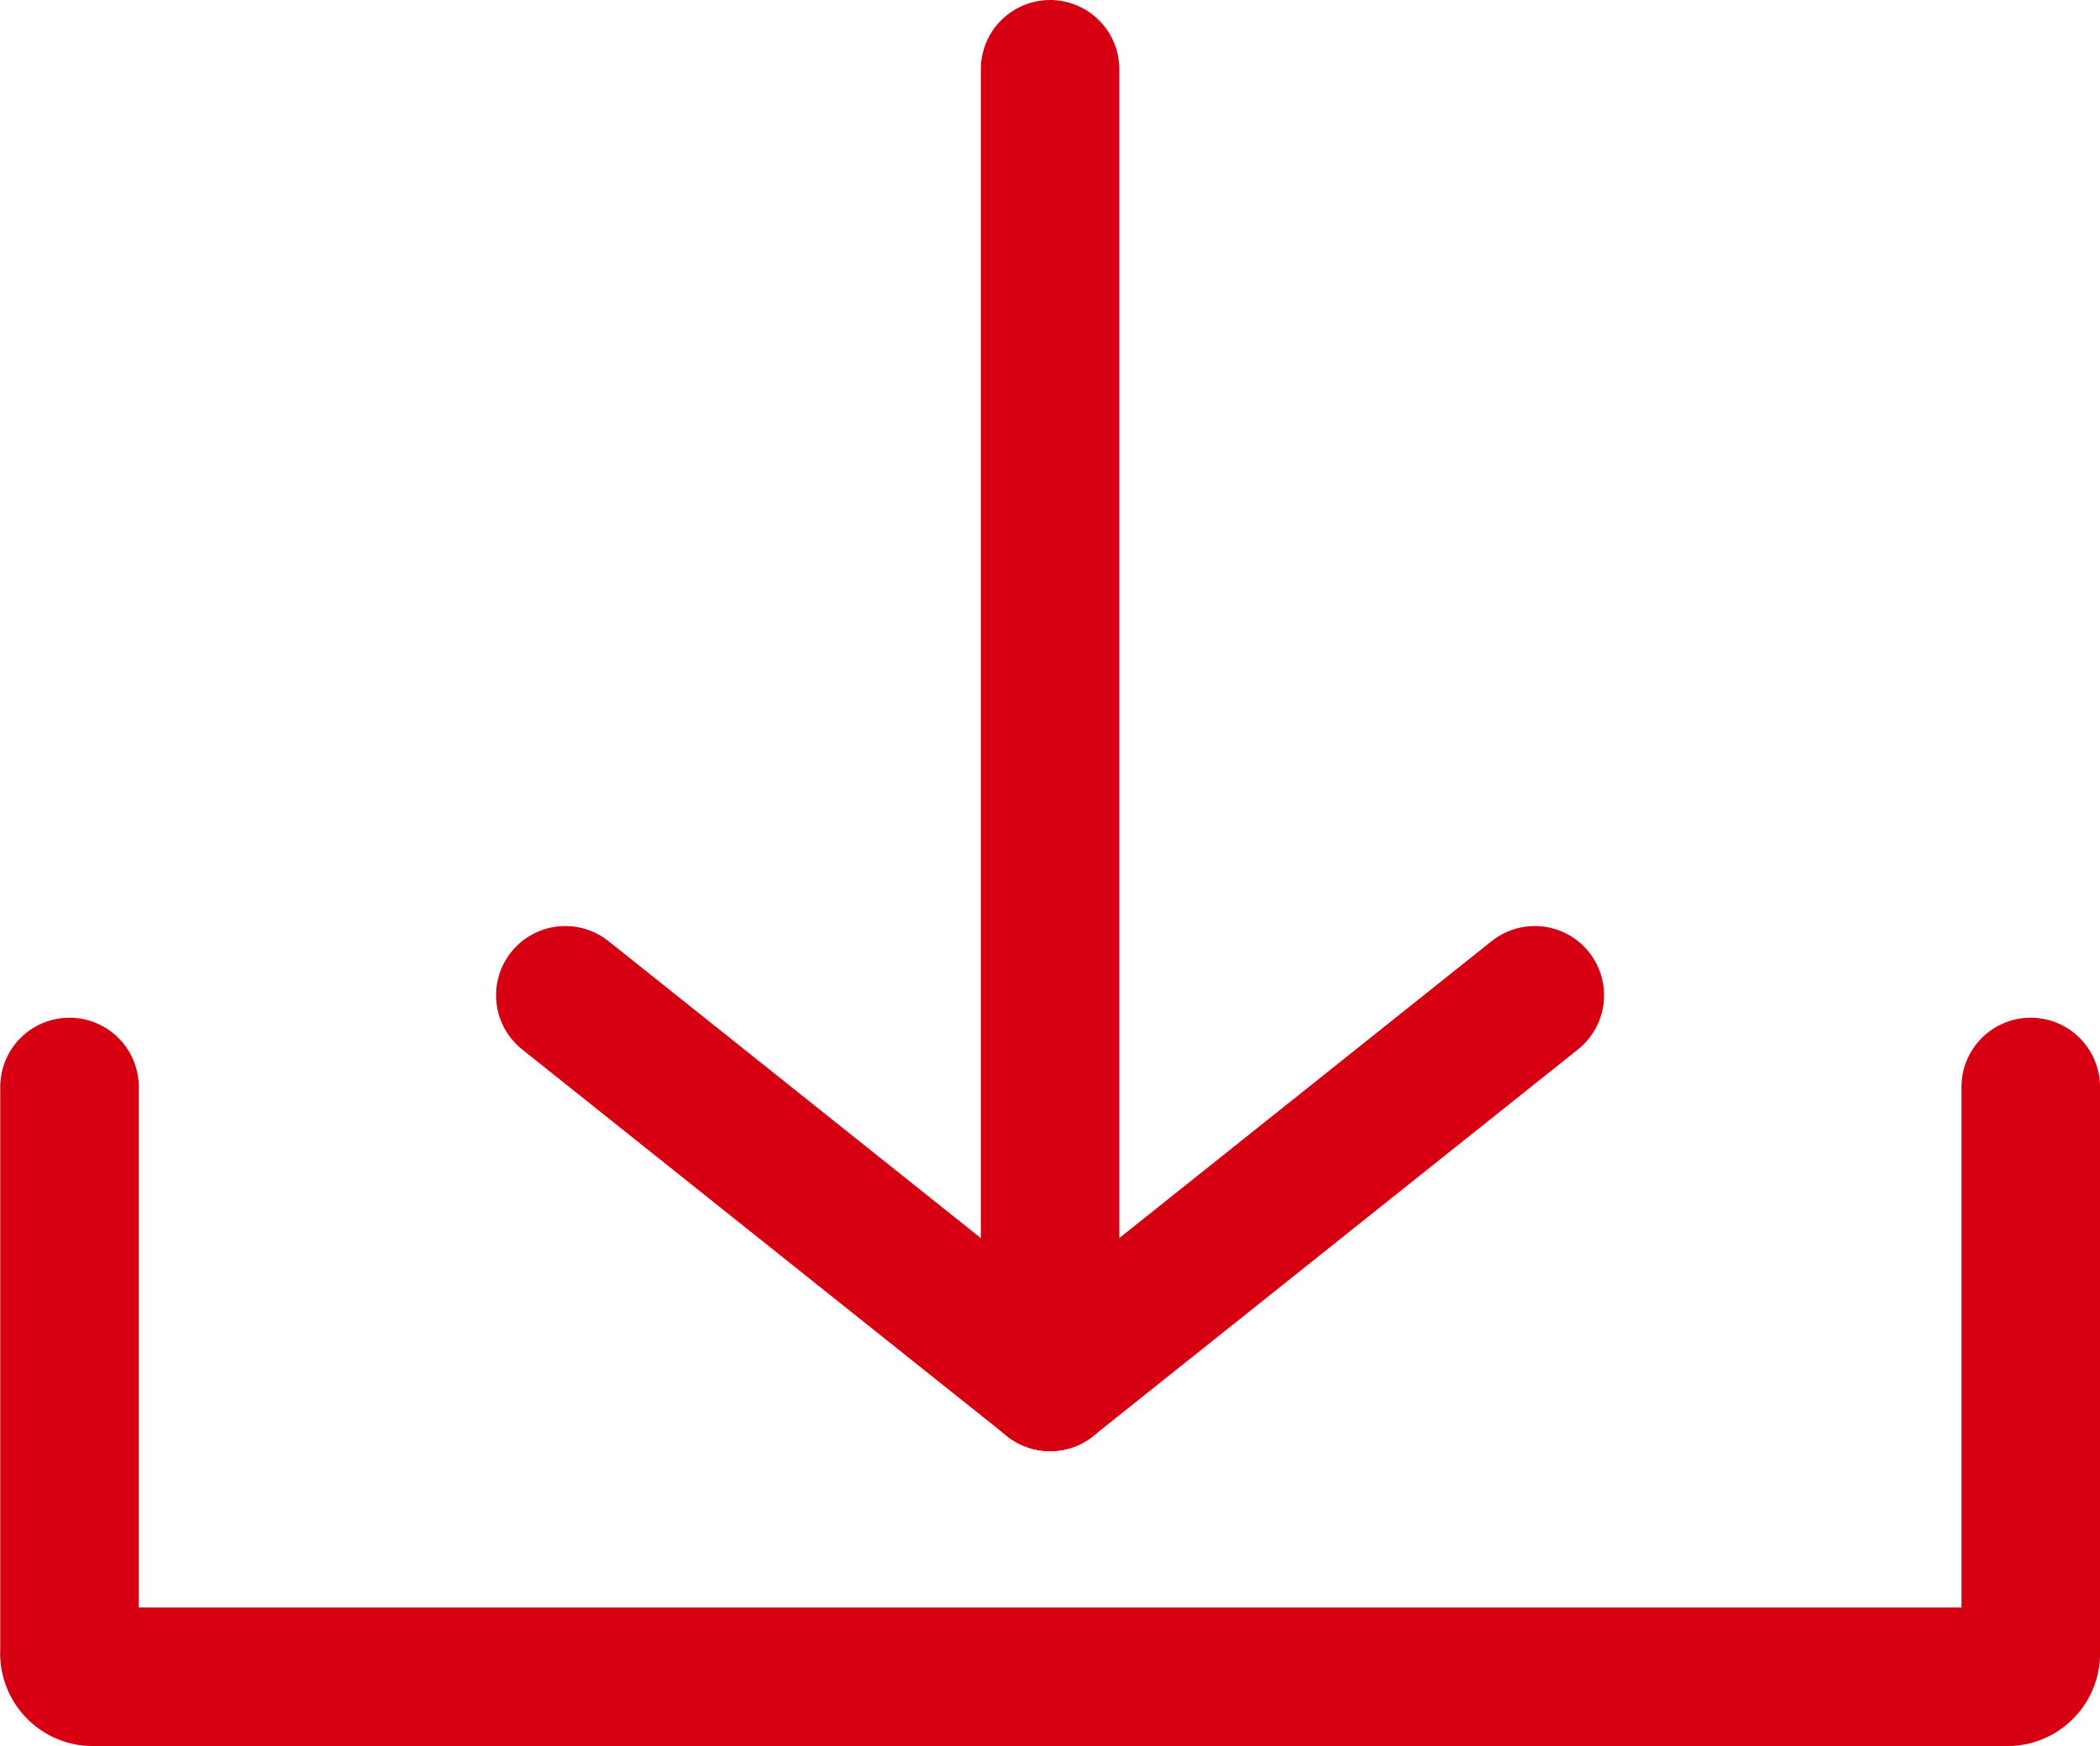
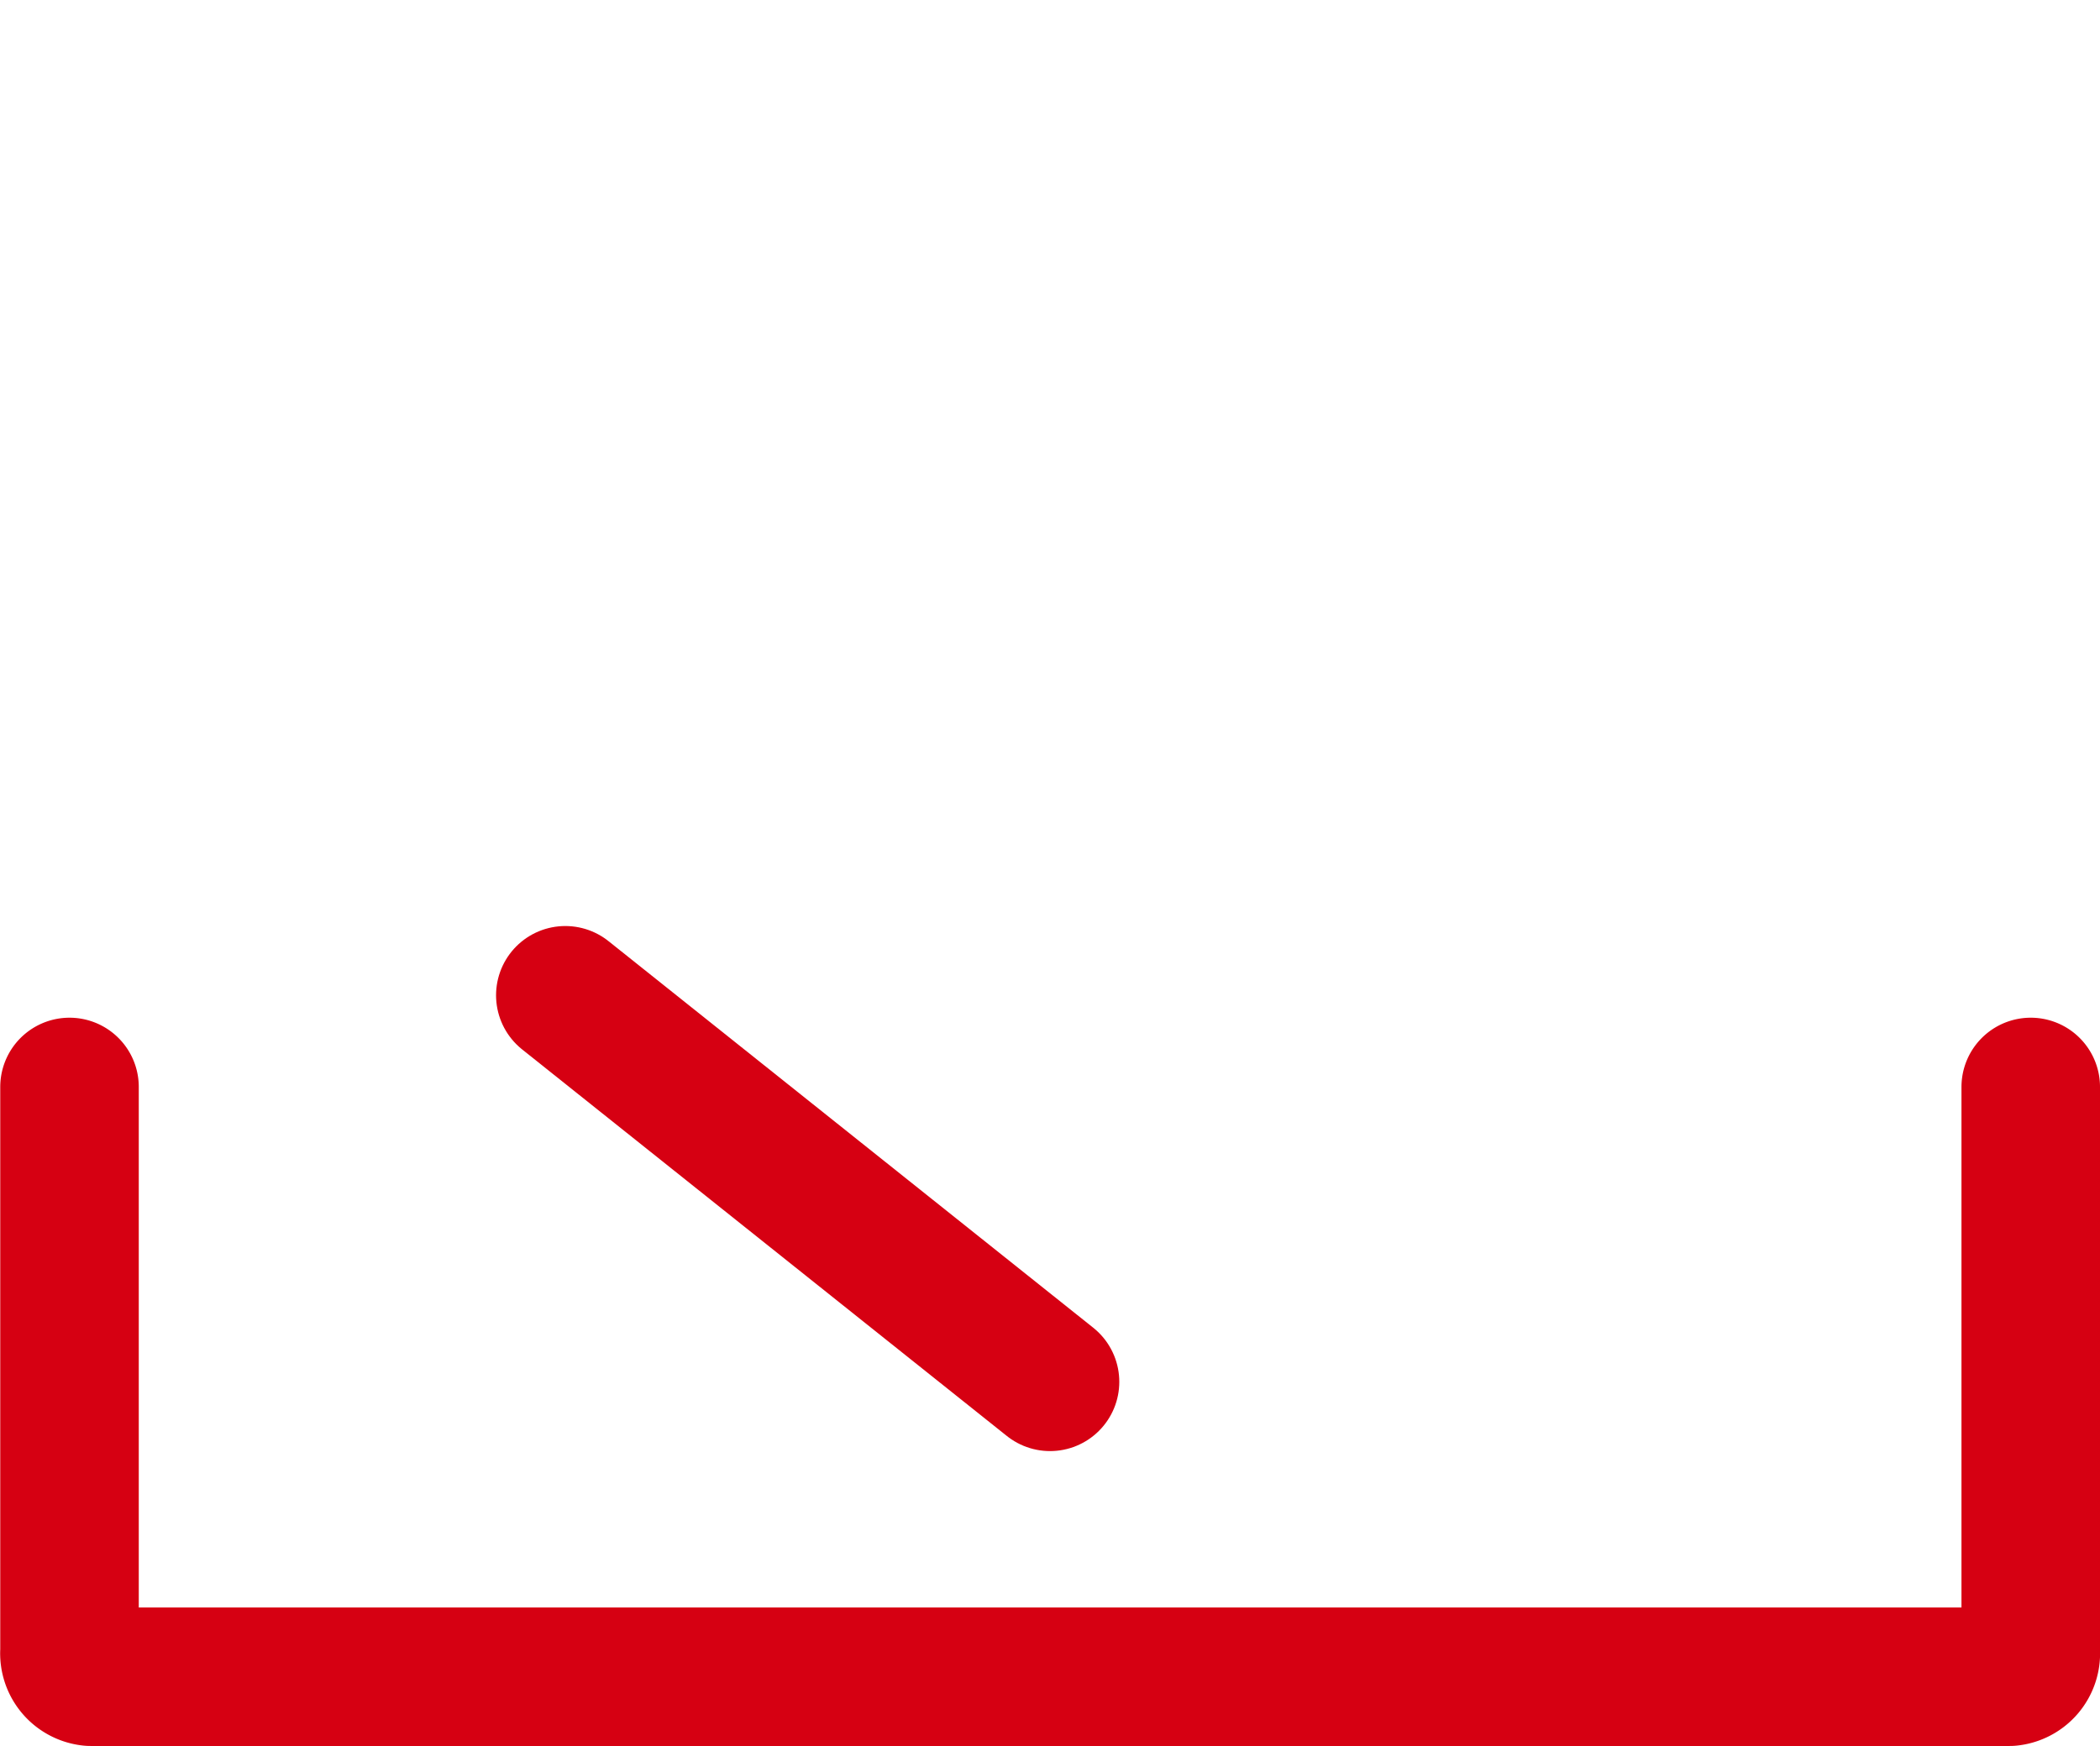
<svg xmlns="http://www.w3.org/2000/svg" width="34.261" height="28.491" viewBox="0 0 34.261 28.491">
  <g id="g2165" transform="translate(685.178 785.756)">
    <path id="rect1147" d="M-652.047-666.261v9.209a.383.383,0,0,1-.344.415H-683.7a.383.383,0,0,1-.344-.415v-9.209" transform="translate(0 -101.758)" fill="none" stroke="#d60012" stroke-linecap="round" stroke-linejoin="round" stroke-miterlimit="6.2" stroke-width="2.26" />
    <g id="g1663" transform="translate(-675.955 -784.626)">
-       <path id="path1149" d="M-155.8,47.138V68.557" transform="translate(163.709 -47.138)" fill="none" stroke="#d60012" stroke-linecap="round" stroke-linejoin="round" stroke-width="2.26" />
      <path id="path1151" d="M-191.375,159.858l-7.908-6.308" transform="translate(199.283 -138.439)" fill="none" stroke="#d60012" stroke-linecap="round" stroke-linejoin="round" stroke-width="2.26" />
-       <path id="path1153" d="M-155.8,159.858l7.908-6.308" transform="translate(163.709 -138.439)" fill="none" stroke="#d60012" stroke-linecap="round" stroke-linejoin="round" stroke-width="2.26" />
    </g>
  </g>
</svg>